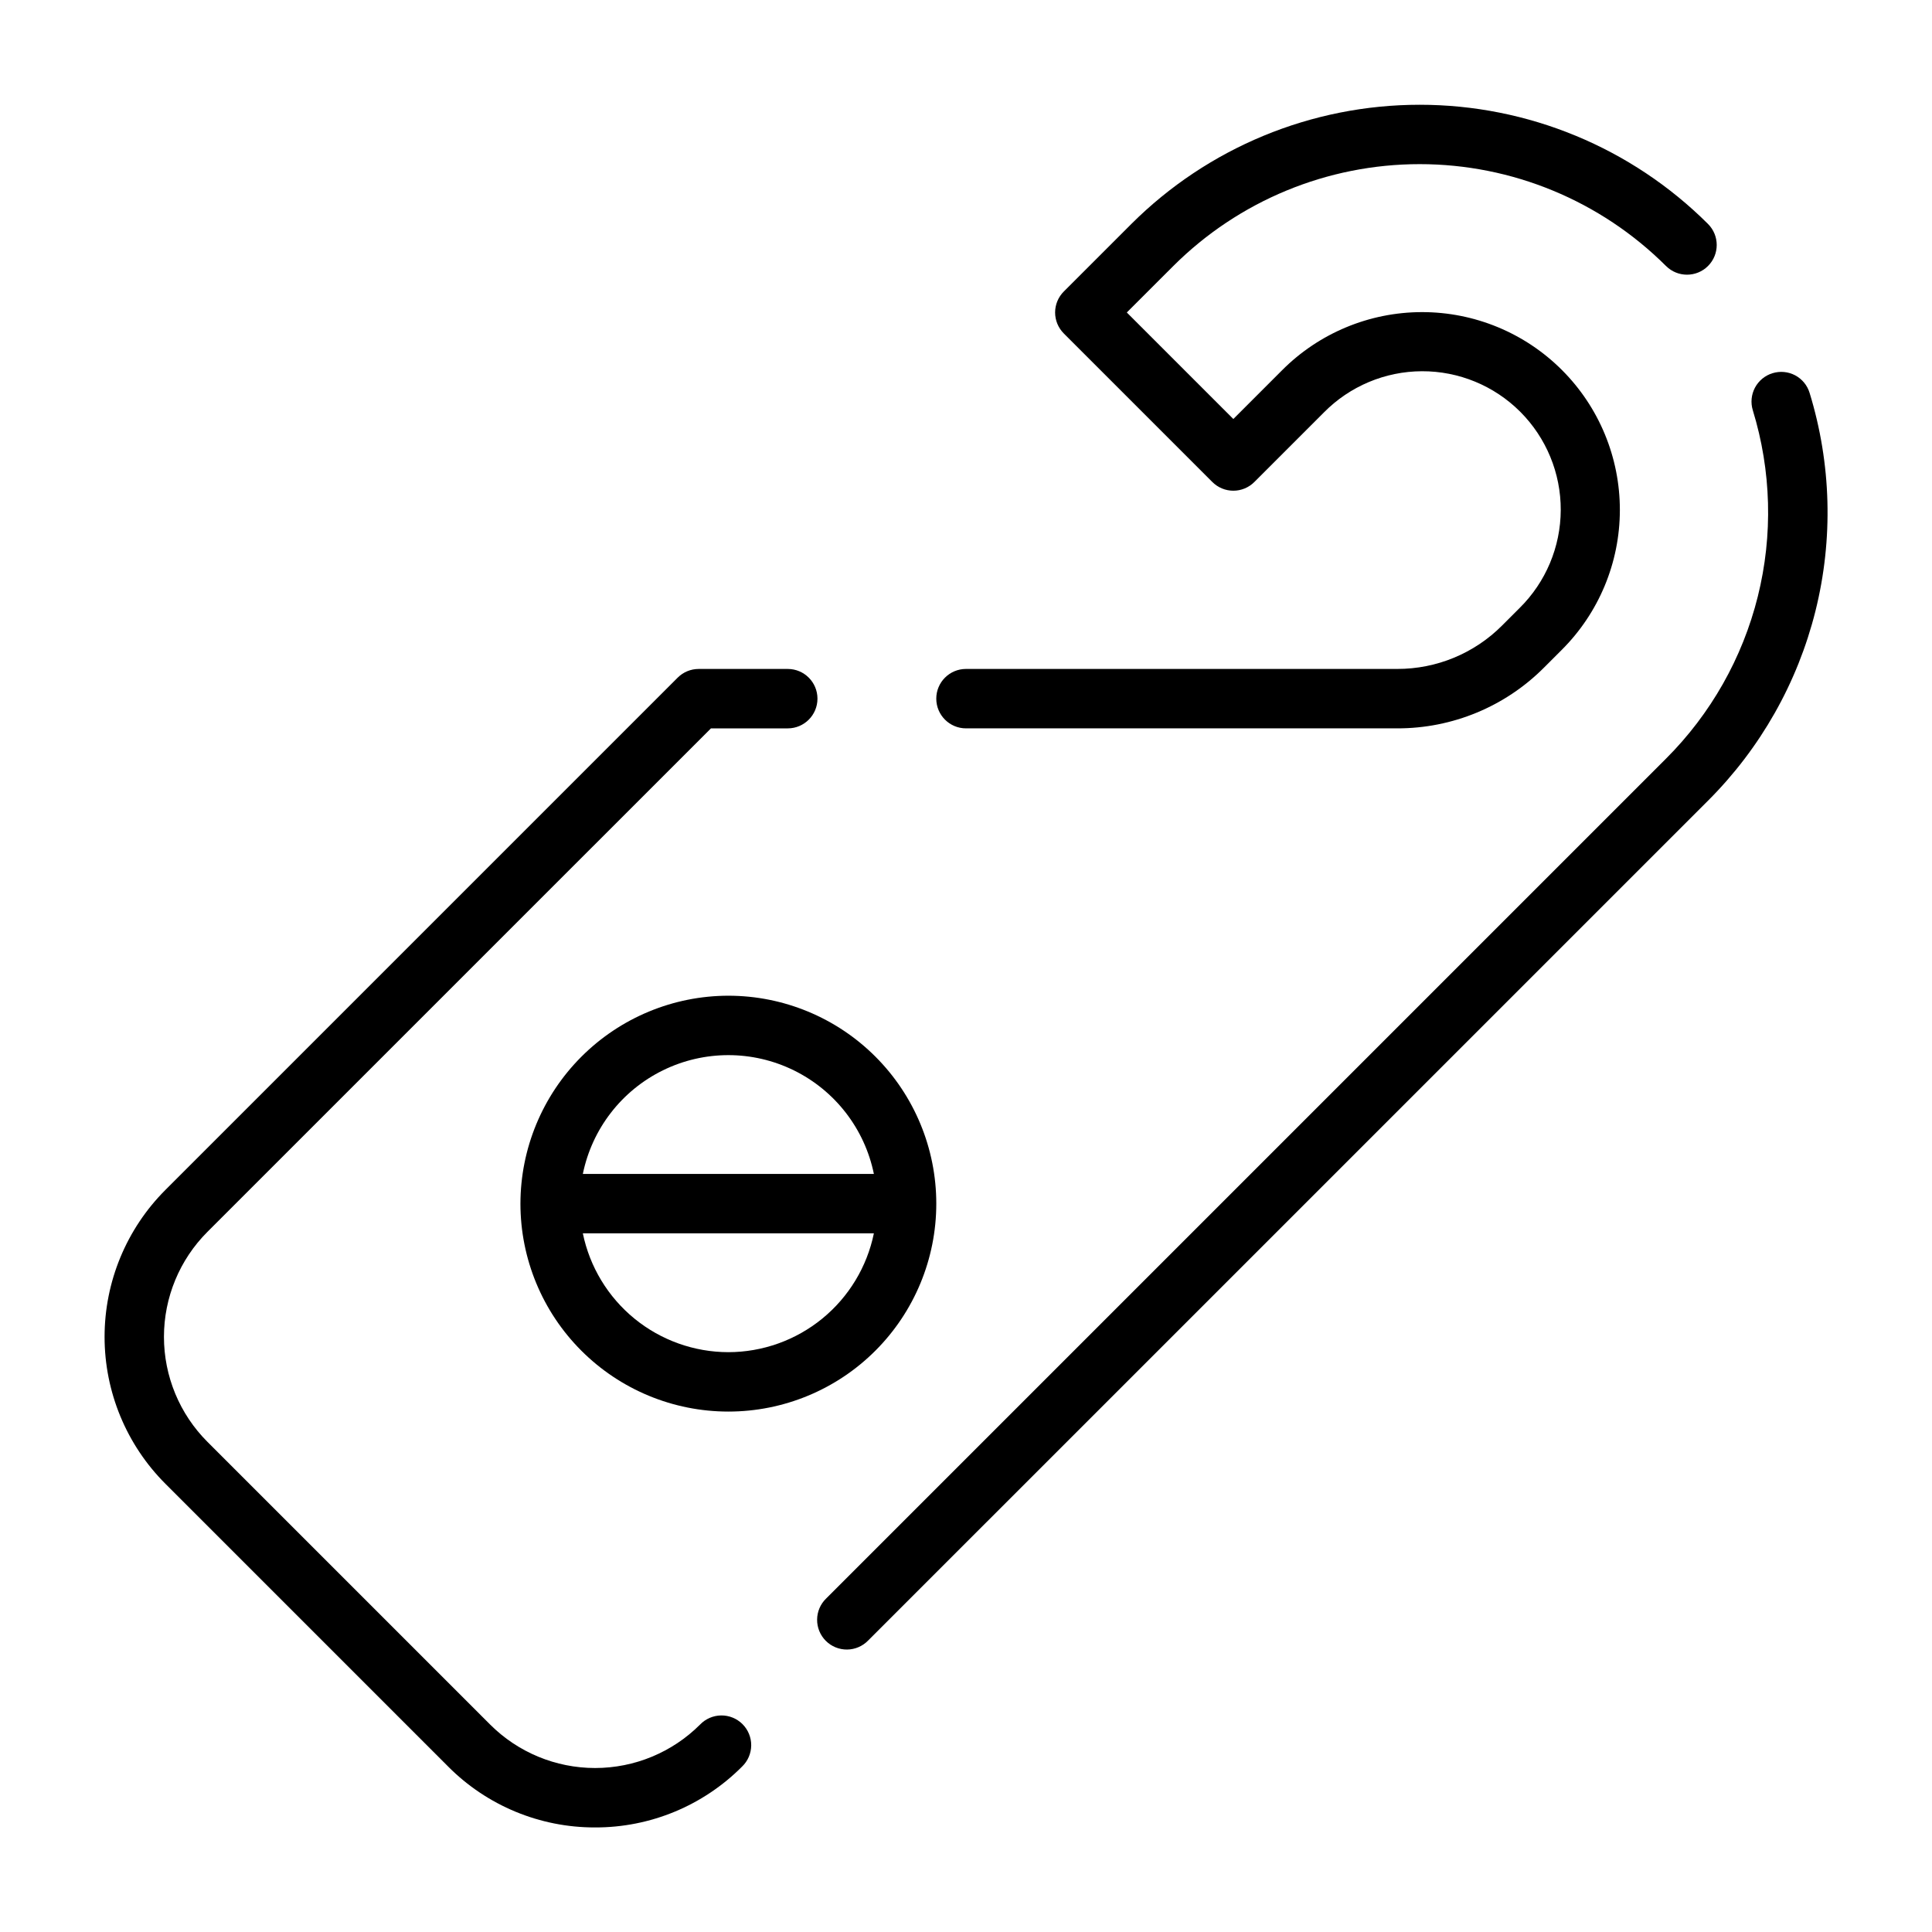
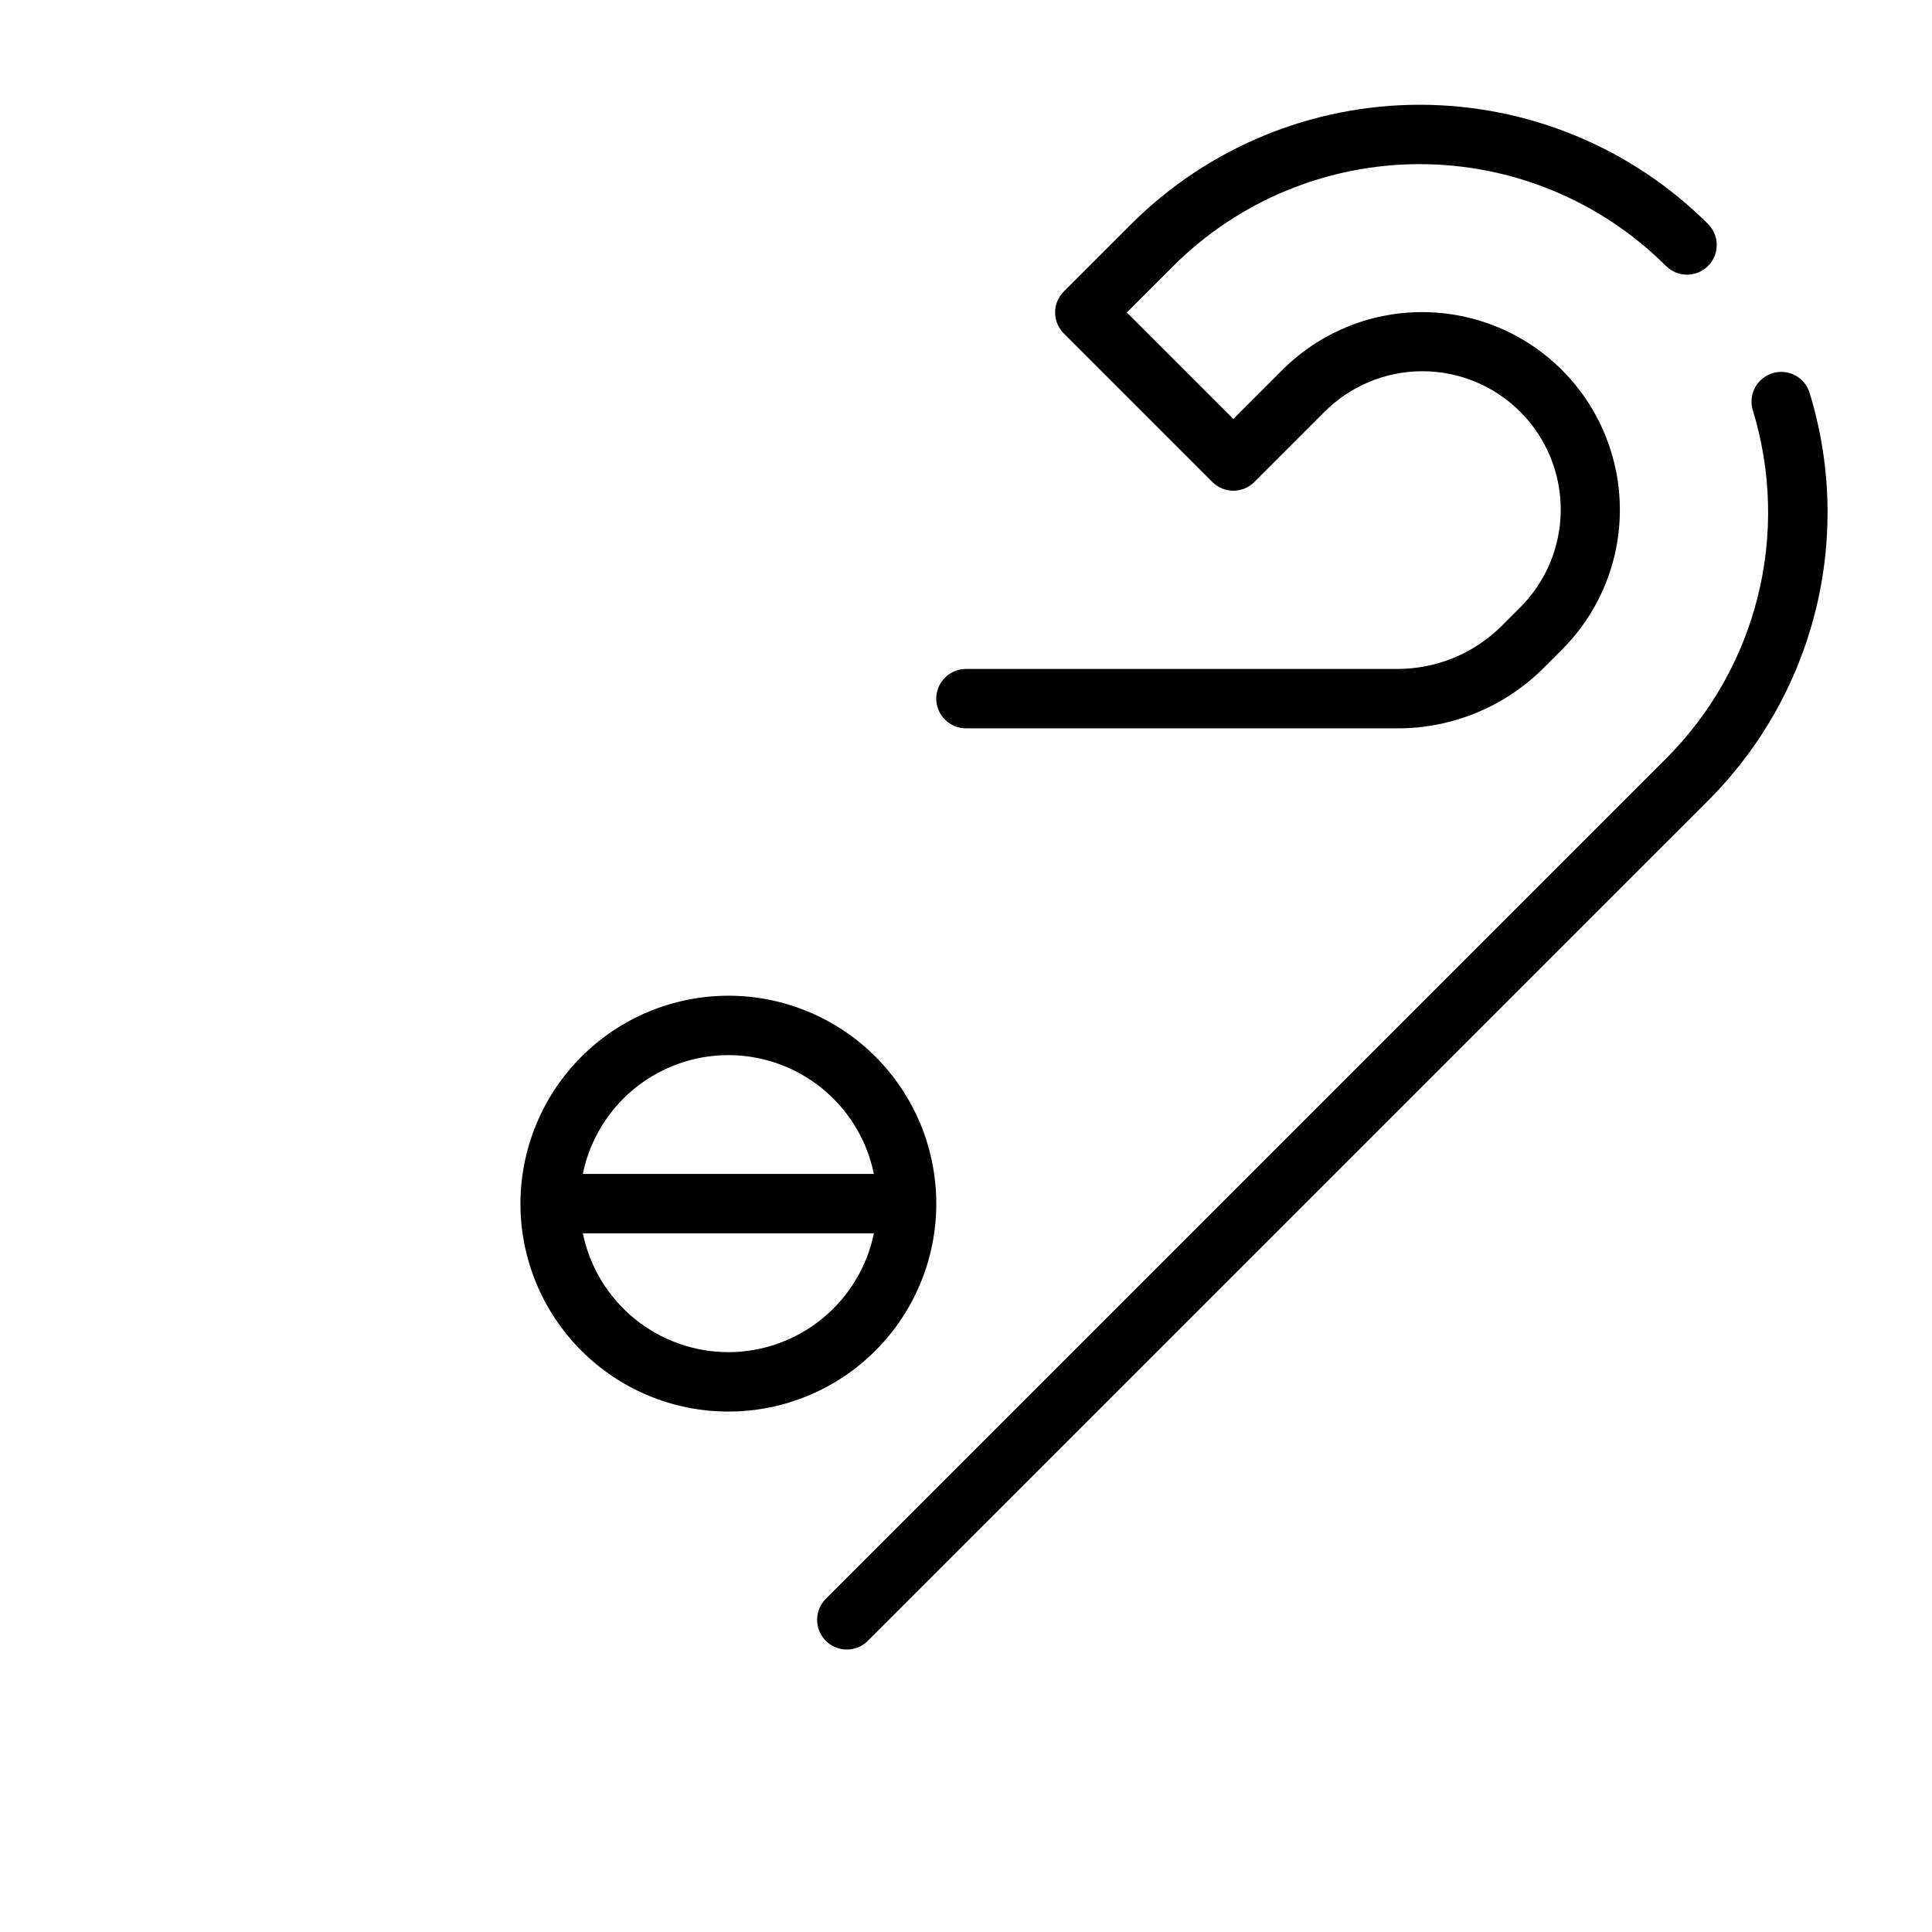
<svg xmlns="http://www.w3.org/2000/svg" fill="#000000" width="800px" height="800px" version="1.1" viewBox="144 144 512 512">
  <g>
    <path d="m585.51 214.49c3.07 3.074 8.059 3.074 11.133 0 3.074-3.074 3.074-8.059 0-11.133-20.281-20.234-47.762-31.594-76.414-31.594-28.648 0-56.129 11.359-76.414 31.594l-17.891 17.891c-1.477 1.473-2.309 3.477-2.309 5.562 0 2.09 0.832 4.09 2.309 5.566l39.359 39.359c1.477 1.477 3.477 2.309 5.566 2.309 2.086 0 4.09-0.832 5.566-2.309l18.441-18.441c6.859-6.949 16.207-10.879 25.973-10.914 9.766-0.031 19.141 3.832 26.047 10.738s10.77 16.281 10.738 26.047c-0.035 9.766-3.961 19.113-10.914 25.973l-4.606 4.606c-7.367 7.406-17.391 11.559-27.836 11.531h-114.26c-4.348 0-7.875 3.523-7.875 7.871 0 4.348 3.527 7.875 7.875 7.875h114.26c14.625 0.039 28.656-5.773 38.965-16.145l4.606-4.606c9.875-9.816 15.434-23.16 15.453-37.082 0.02-13.926-5.5-27.285-15.348-37.129-9.844-9.848-23.203-15.367-37.125-15.348-13.926 0.016-27.27 5.578-37.086 15.449l-12.875 12.879-28.23-28.23 12.328-12.32c17.328-17.285 40.805-26.992 65.281-26.992 24.477 0 47.949 9.707 65.281 26.992z" />
    <path d="m613.74 242.9c-1.996 0.609-3.672 1.988-4.652 3.828-0.98 1.844-1.188 4.004-0.574 6 4.918 16.027 5.375 33.09 1.32 49.359-4.055 16.266-12.465 31.121-24.328 42.965l-222.56 222.56c-1.52 1.469-2.387 3.484-2.402 5.594-0.02 2.113 0.812 4.141 2.305 5.637 1.492 1.492 3.523 2.32 5.633 2.305 2.113-0.02 4.129-0.887 5.594-2.402l222.57-222.56c13.887-13.863 23.73-31.25 28.477-50.289 4.742-19.039 4.207-39.012-1.555-57.766-0.602-2-1.977-3.676-3.82-4.66-1.844-0.98-4.004-1.184-6-0.57z" />
-     <path d="m301.71 628.29c14.621 0.039 28.652-5.777 38.965-16.145 1.52-1.469 2.383-3.484 2.402-5.594 0.02-2.113-0.812-4.144-2.305-5.637-1.492-1.492-3.523-2.324-5.637-2.305-2.109 0.02-4.125 0.883-5.594 2.402-7.379 7.383-17.391 11.531-27.832 11.531-10.438 0-20.449-4.148-27.832-11.531l-74.898-74.898c-7.383-7.383-11.531-17.395-11.531-27.832 0-10.441 4.148-20.453 11.531-27.836l133.43-133.42h20.355c4.348 0 7.871-3.527 7.871-7.875 0-4.348-3.523-7.871-7.871-7.871h-23.617c-2.086 0-4.09 0.832-5.562 2.309l-135.73 135.73c-10.34 10.332-16.145 24.348-16.145 38.965 0 14.613 5.805 28.629 16.145 38.961l74.898 74.898v0.004c10.309 10.371 24.336 16.184 38.961 16.145z" />
    <path d="m281.92 462.98c0 14.613 5.805 28.629 16.141 38.961 10.332 10.336 24.348 16.141 38.965 16.141 14.613 0 28.629-5.805 38.965-16.141 10.332-10.332 16.137-24.348 16.137-38.961 0-14.617-5.805-28.633-16.137-38.965-10.336-10.336-24.352-16.141-38.965-16.141-14.609 0.016-28.617 5.828-38.945 16.16-10.332 10.328-16.141 24.336-16.16 38.945zm55.105 39.359c-9.07-0.012-17.859-3.152-24.883-8.887-7.023-5.738-11.855-13.719-13.684-22.602h77.129c-1.824 8.883-6.656 16.863-13.684 22.602-7.023 5.734-15.812 8.875-24.879 8.887zm38.562-47.23-77.129-0.004c2.441-11.941 10.273-22.082 21.215-27.453 10.945-5.375 23.758-5.375 34.699 0 10.941 5.371 18.777 15.512 21.215 27.453z" />
  </g>
</svg>